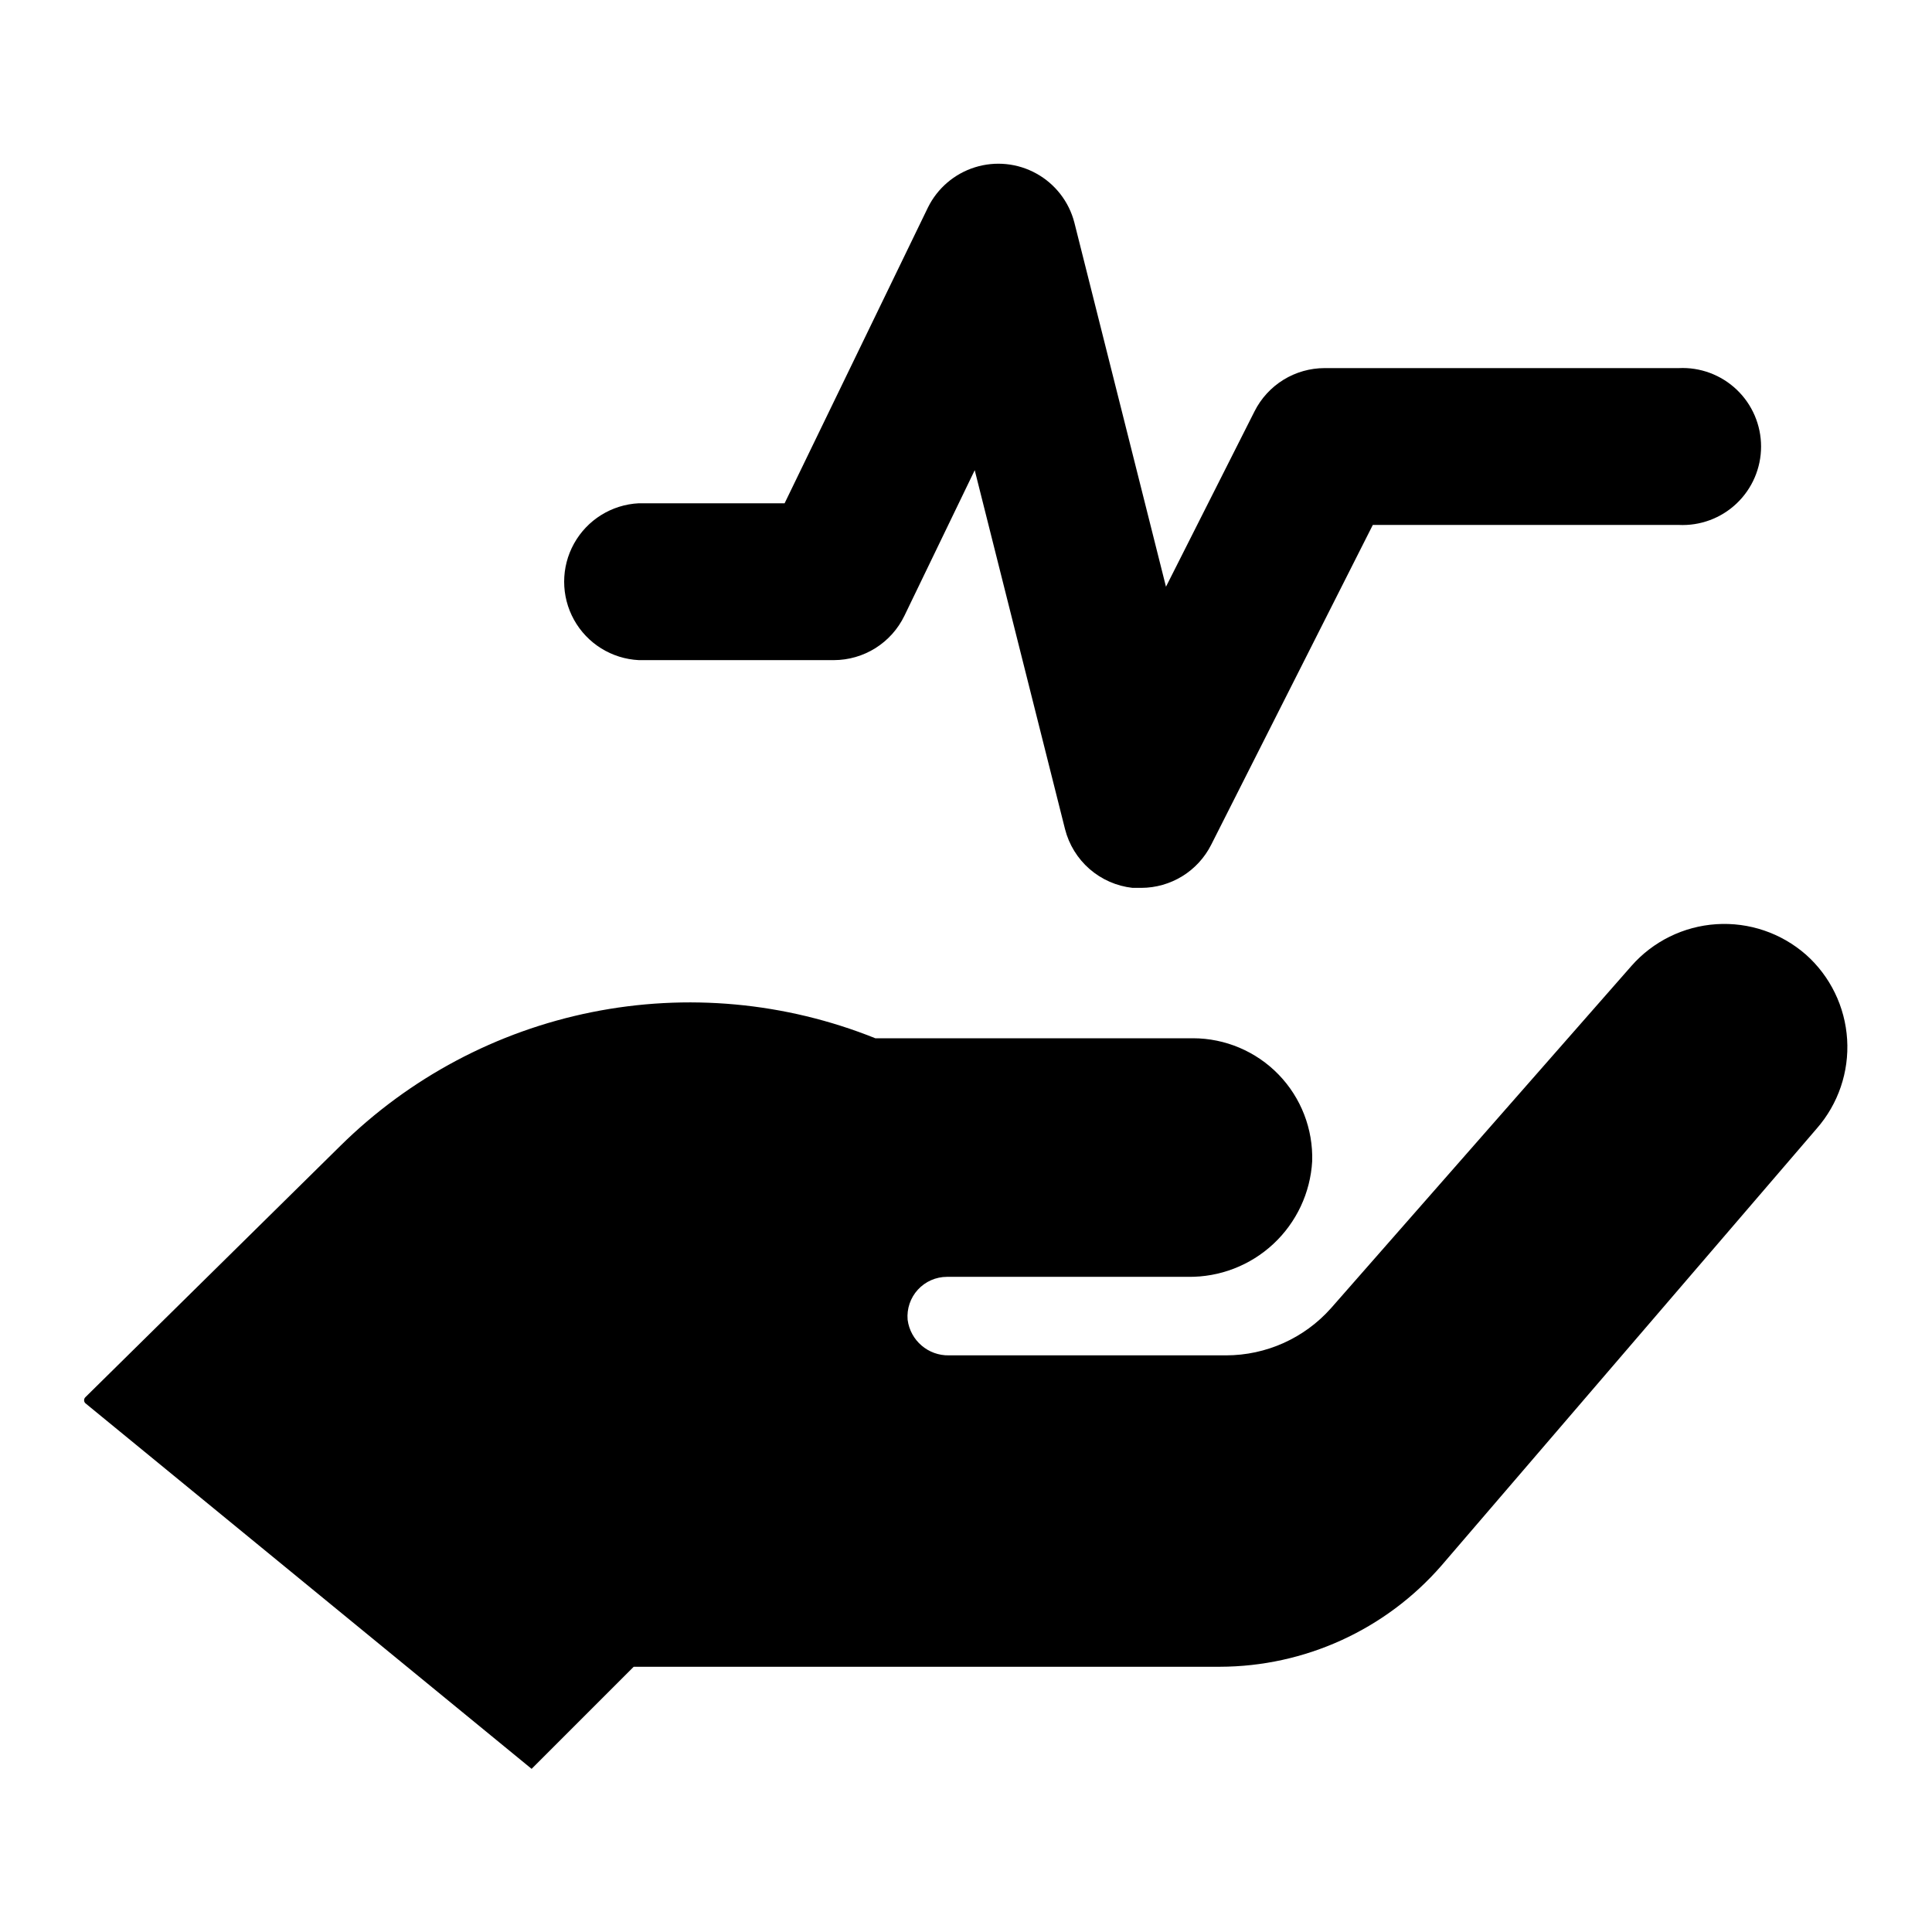
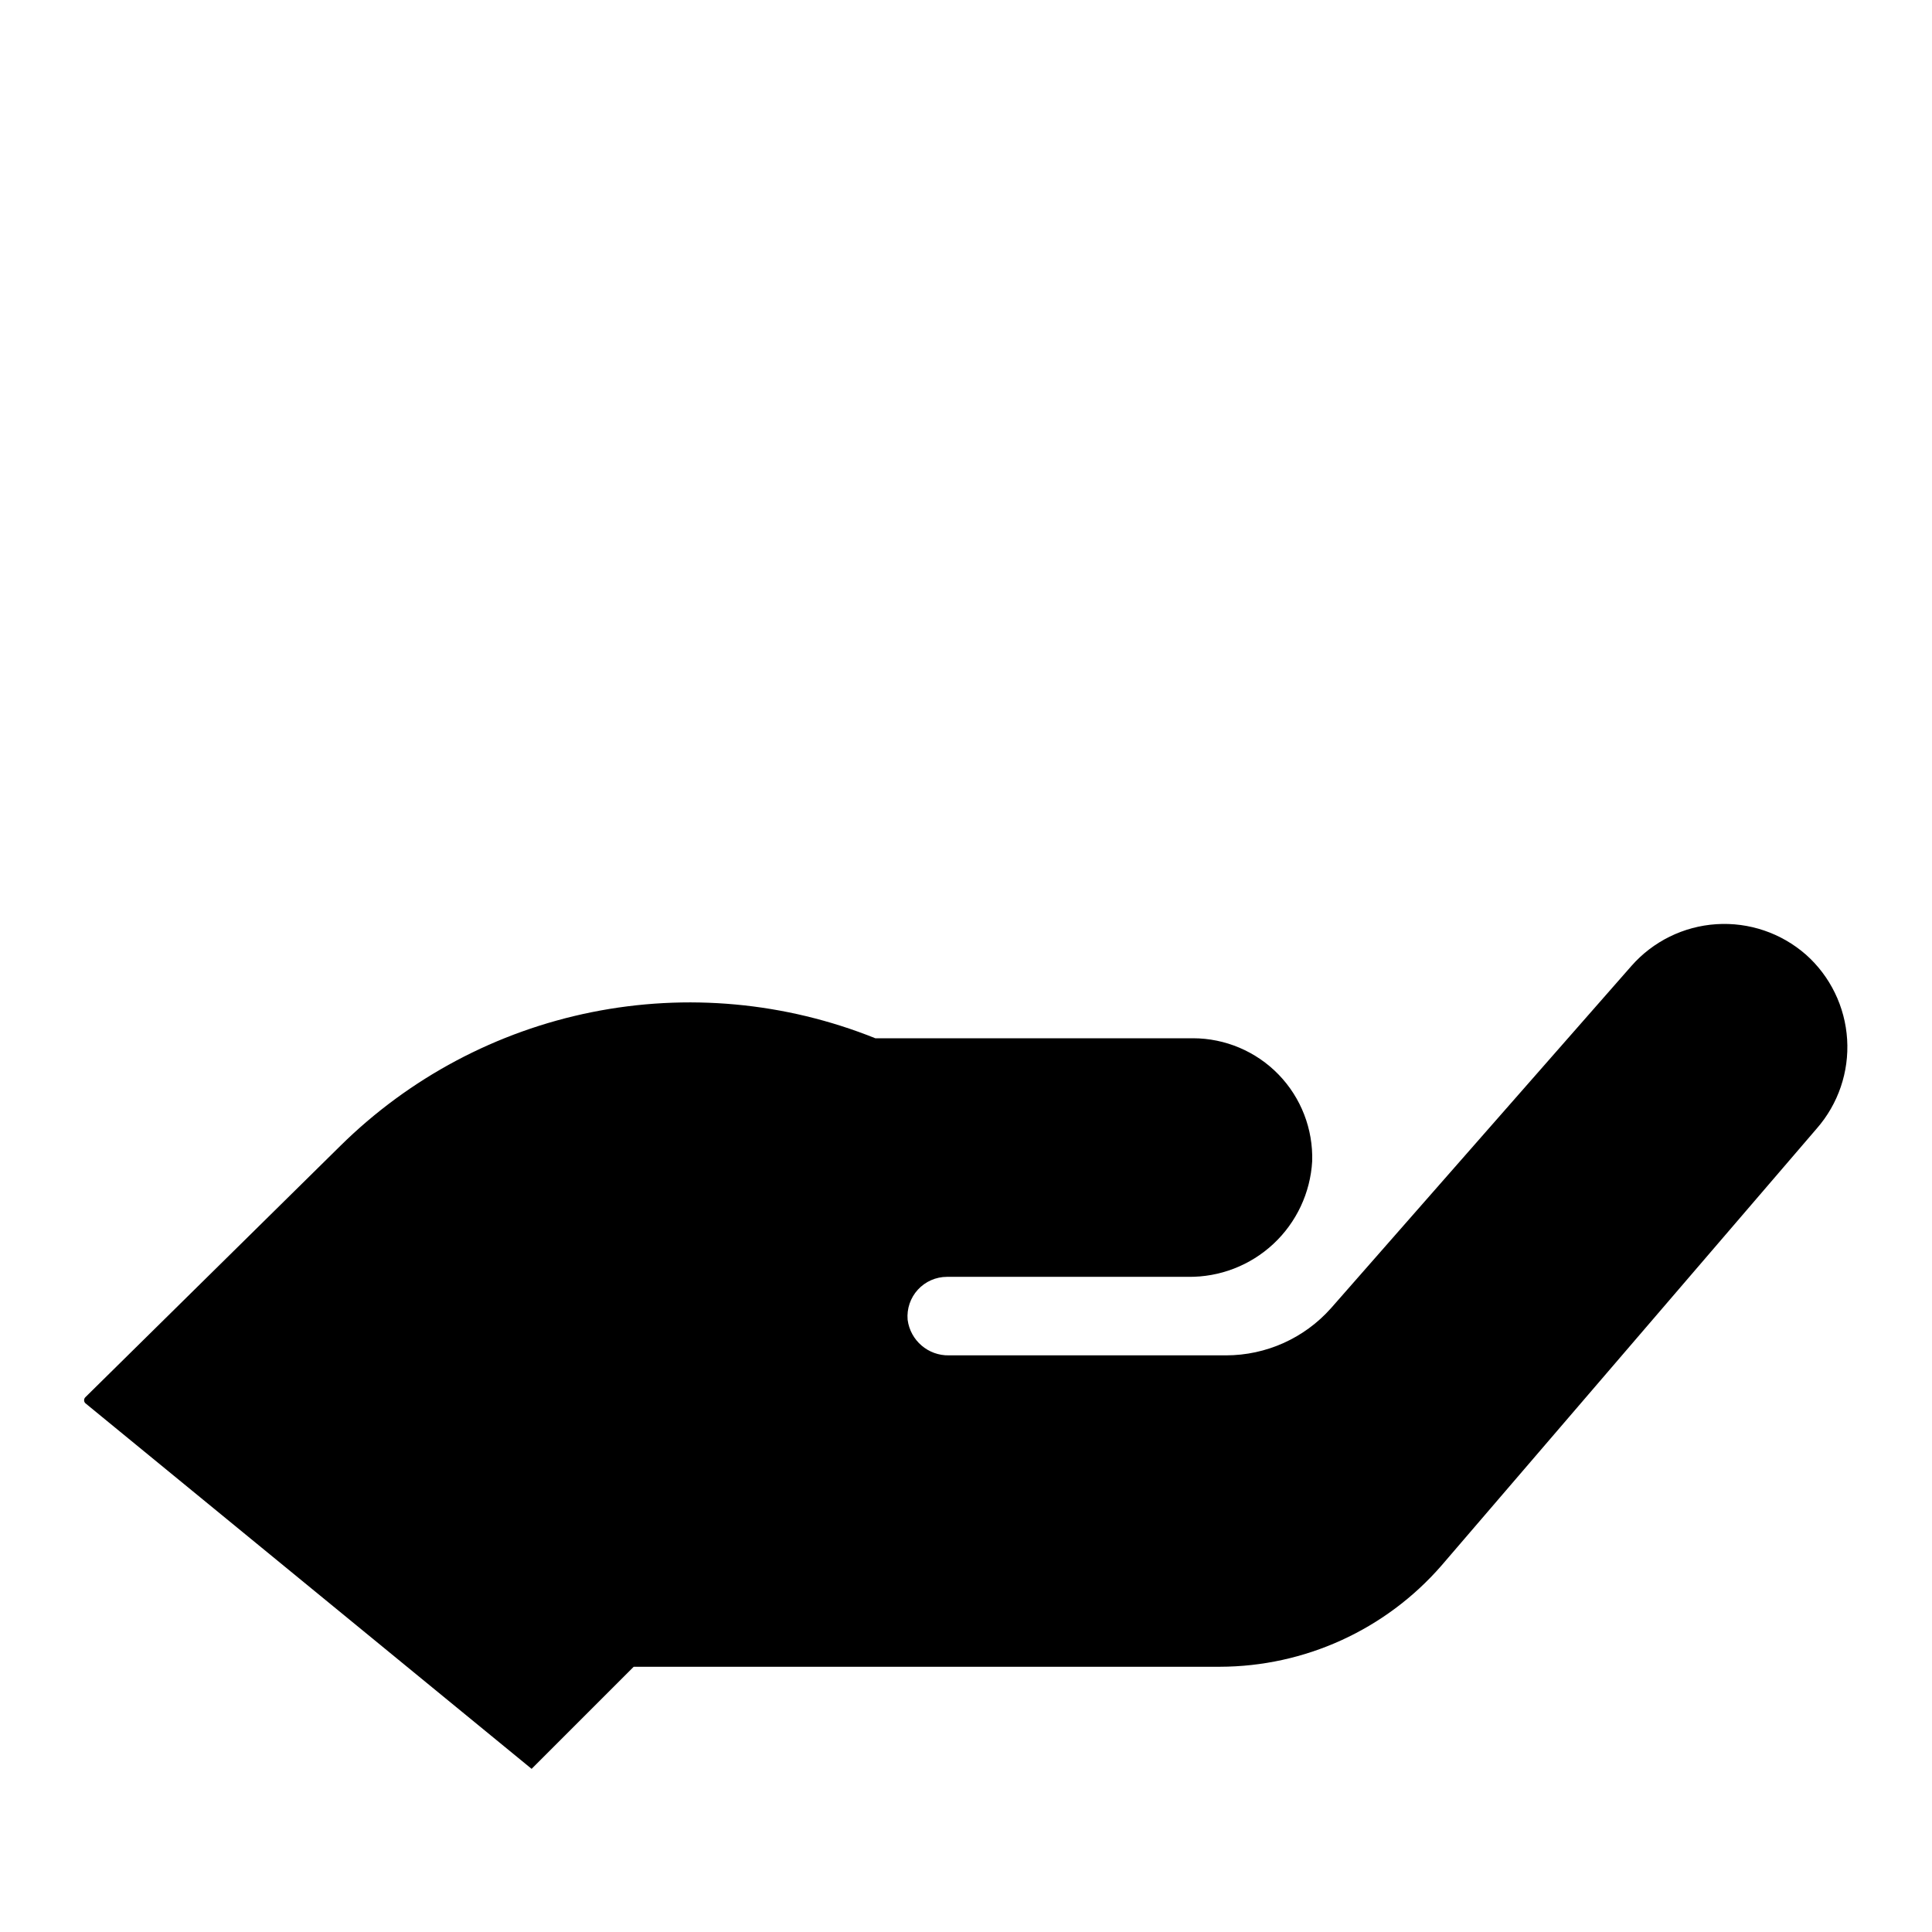
<svg xmlns="http://www.w3.org/2000/svg" fill="#000000" width="800px" height="800px" version="1.1" viewBox="144 144 512 512">
  <g>
    <path d="m622.58 396.98c-6.539-5.727-15.078-8.625-23.75-8.059-8.672 0.566-16.766 4.551-22.5 11.082l-79.602 90.684c-7.062 7.945-17.184 12.492-27.812 12.496h-73.402c-5.531 0.125-10.266-3.938-10.984-9.422-0.254-2.926 0.73-5.82 2.711-7.984 1.984-2.164 4.785-3.398 7.719-3.402h63.883c8.375 0.117 16.469-3.004 22.602-8.711 6.129-5.707 9.816-13.559 10.297-21.922 0.258-8.547-2.953-16.832-8.902-22.973-5.953-6.141-14.137-9.613-22.688-9.621h-84.184c-23.84-9.578-49.961-11.98-75.145-6.914-25.188 5.066-48.348 17.379-66.629 35.43l-67.562 66.602c-0.223 0.211-0.348 0.5-0.348 0.809 0 0.305 0.125 0.594 0.348 0.805l118.25 96.883 27.055-27.055h155.32c22.504-0.043 43.898-9.793 58.691-26.754l99.504-115.88c5.699-6.508 8.594-15.008 8.055-23.641-0.539-8.633-4.465-16.707-10.926-22.457z" />
-     <path d="m313.29 318.94h51.691c3.902-0.008 7.727-1.113 11.031-3.188 3.305-2.078 5.957-5.039 7.66-8.555l18.641-38.594 23.93 95.121c1.043 4.109 3.312 7.801 6.508 10.582 3.199 2.781 7.168 4.523 11.379 4.988h2.316c3.848-0.008 7.613-1.082 10.887-3.098 3.273-2.019 5.922-4.906 7.652-8.34l42.824-84.742h81.062c5.691 0.281 11.246-1.781 15.371-5.711 4.125-3.926 6.461-9.375 6.461-15.07 0-5.695-2.336-11.145-6.461-15.07s-9.68-5.992-15.371-5.711h-93.859c-3.844 0.008-7.613 1.078-10.887 3.098-3.269 2.019-5.922 4.906-7.652 8.34l-23.477 46.5-24.285-96.531c-1.43-5.508-5.059-10.191-10.035-12.953-4.977-2.766-10.867-3.367-16.301-1.672-5.434 1.695-9.934 5.543-12.457 10.645l-37.988 78.395h-38.641c-7.184 0.355-13.672 4.391-17.164 10.676-3.492 6.285-3.492 13.93 0 20.215 3.492 6.285 9.98 10.32 17.164 10.676z" />
  </g>
</svg>